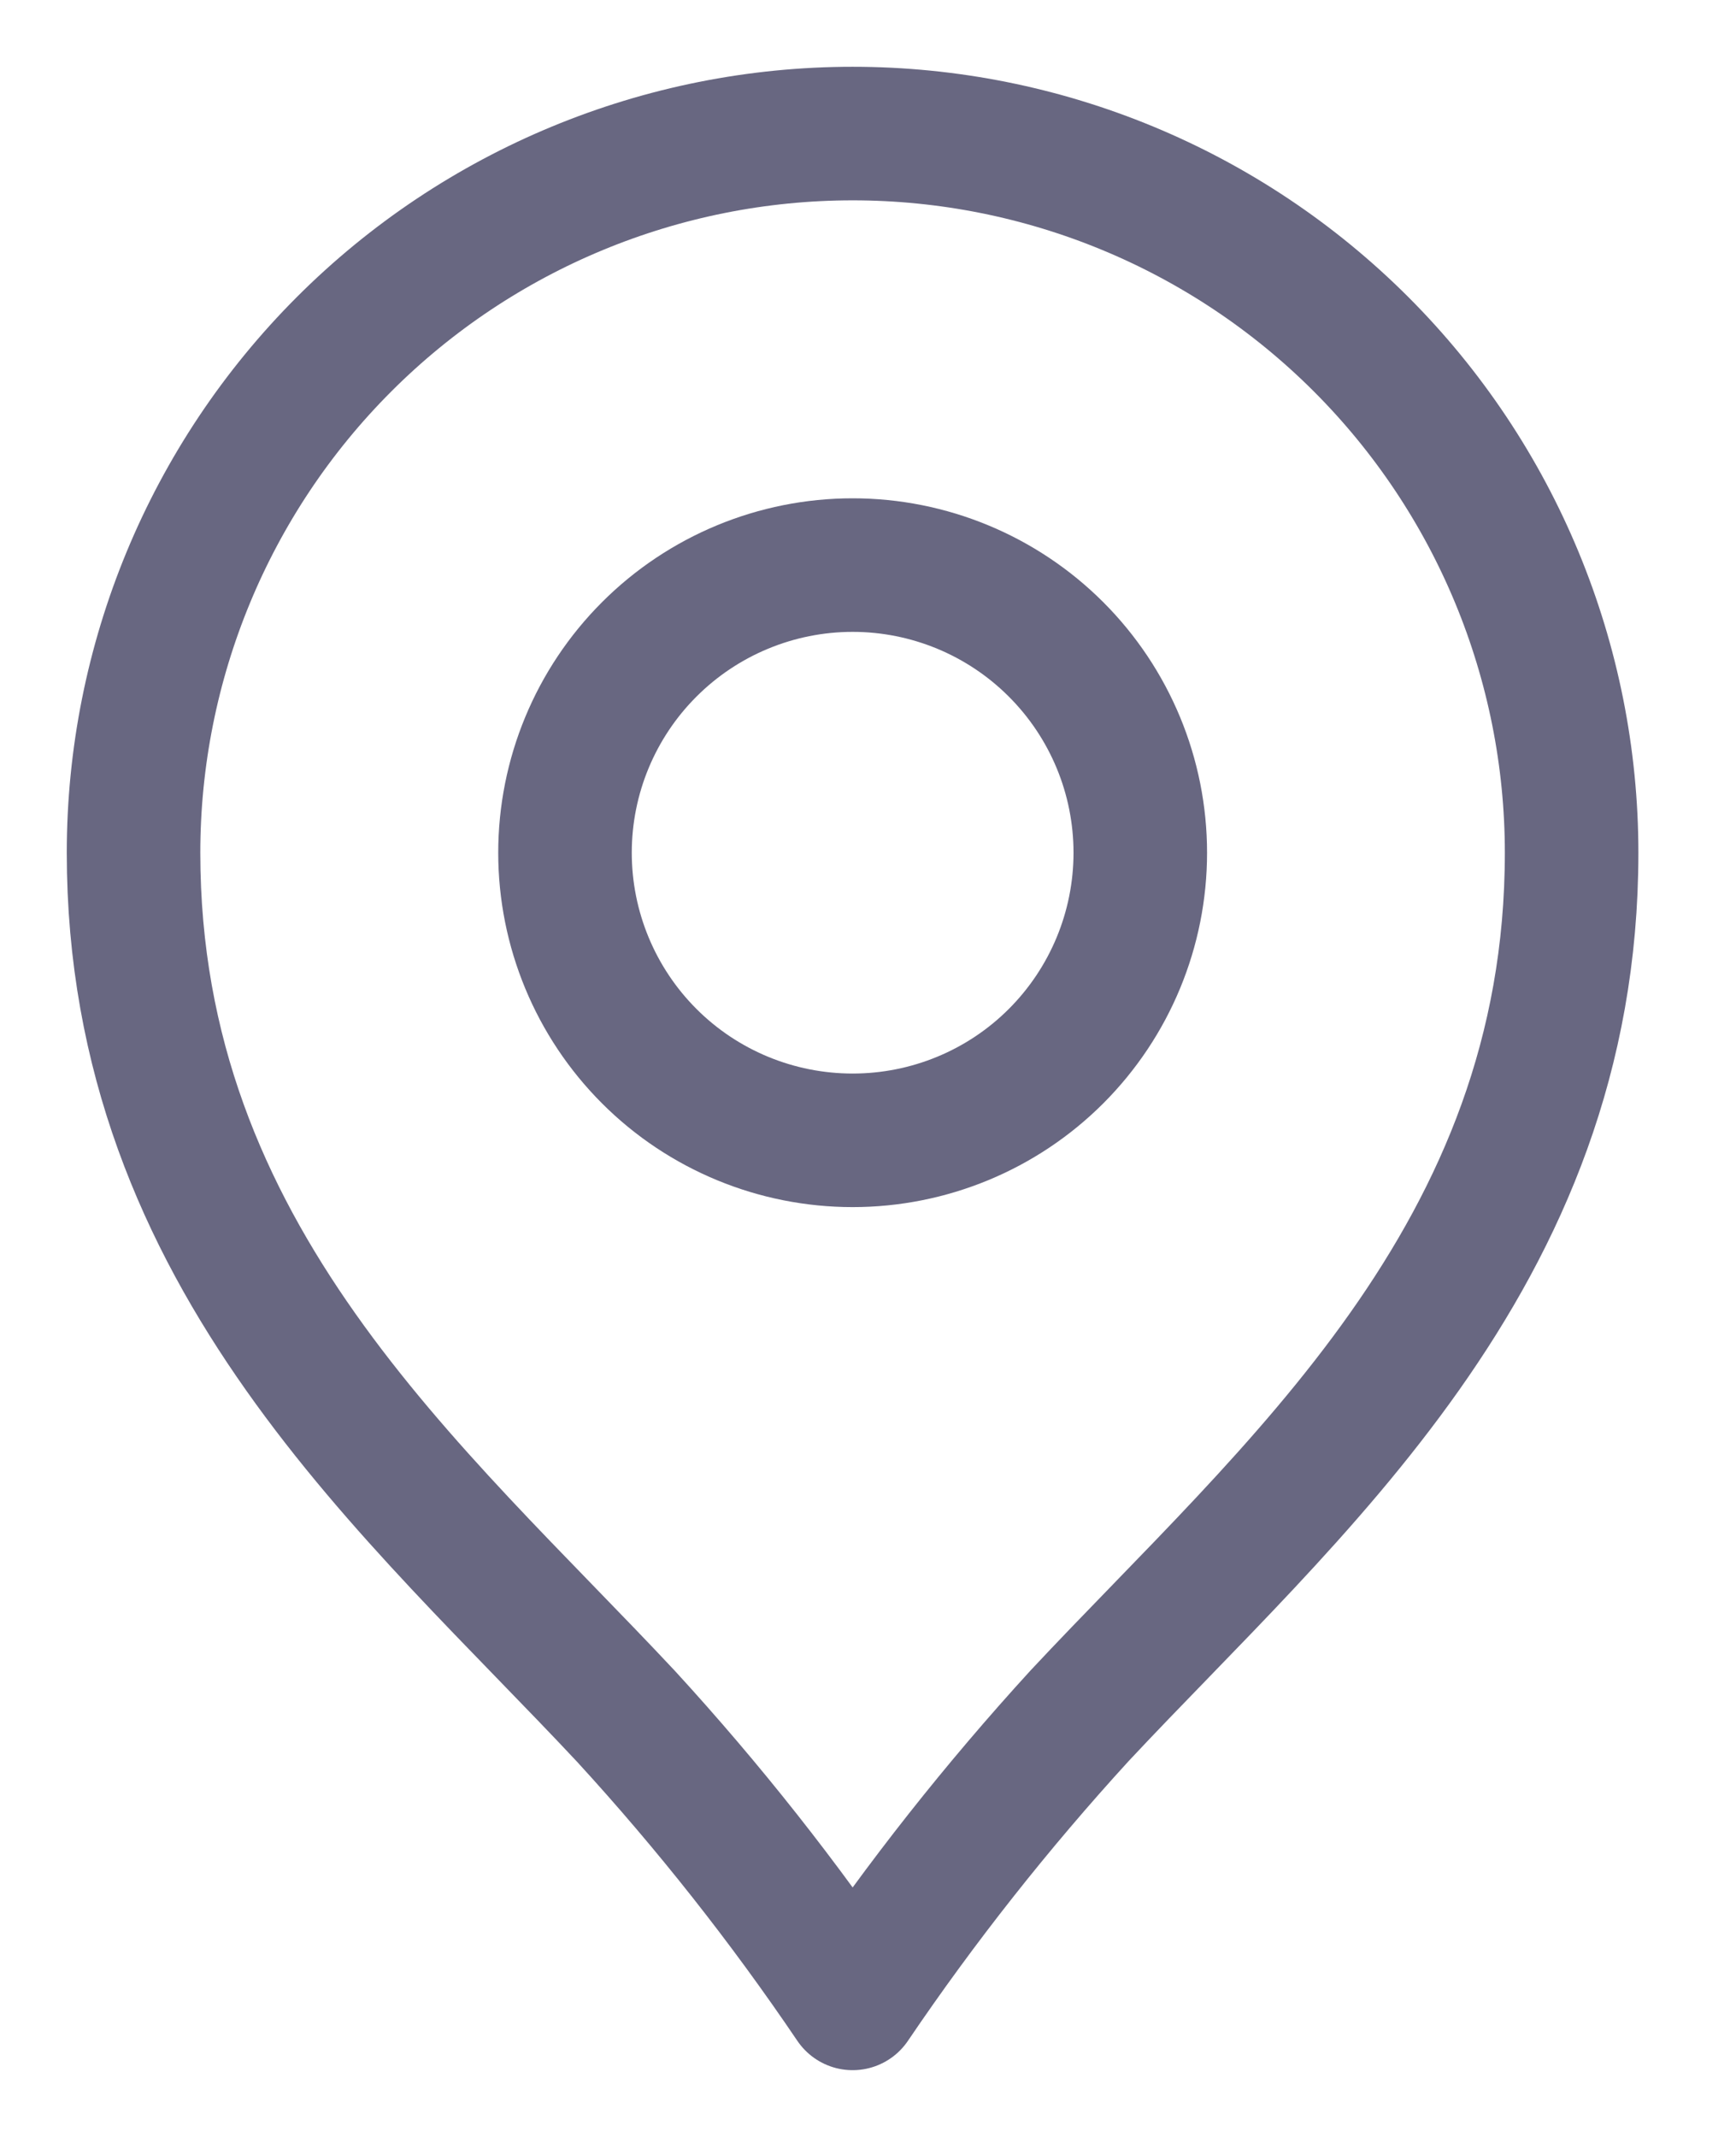
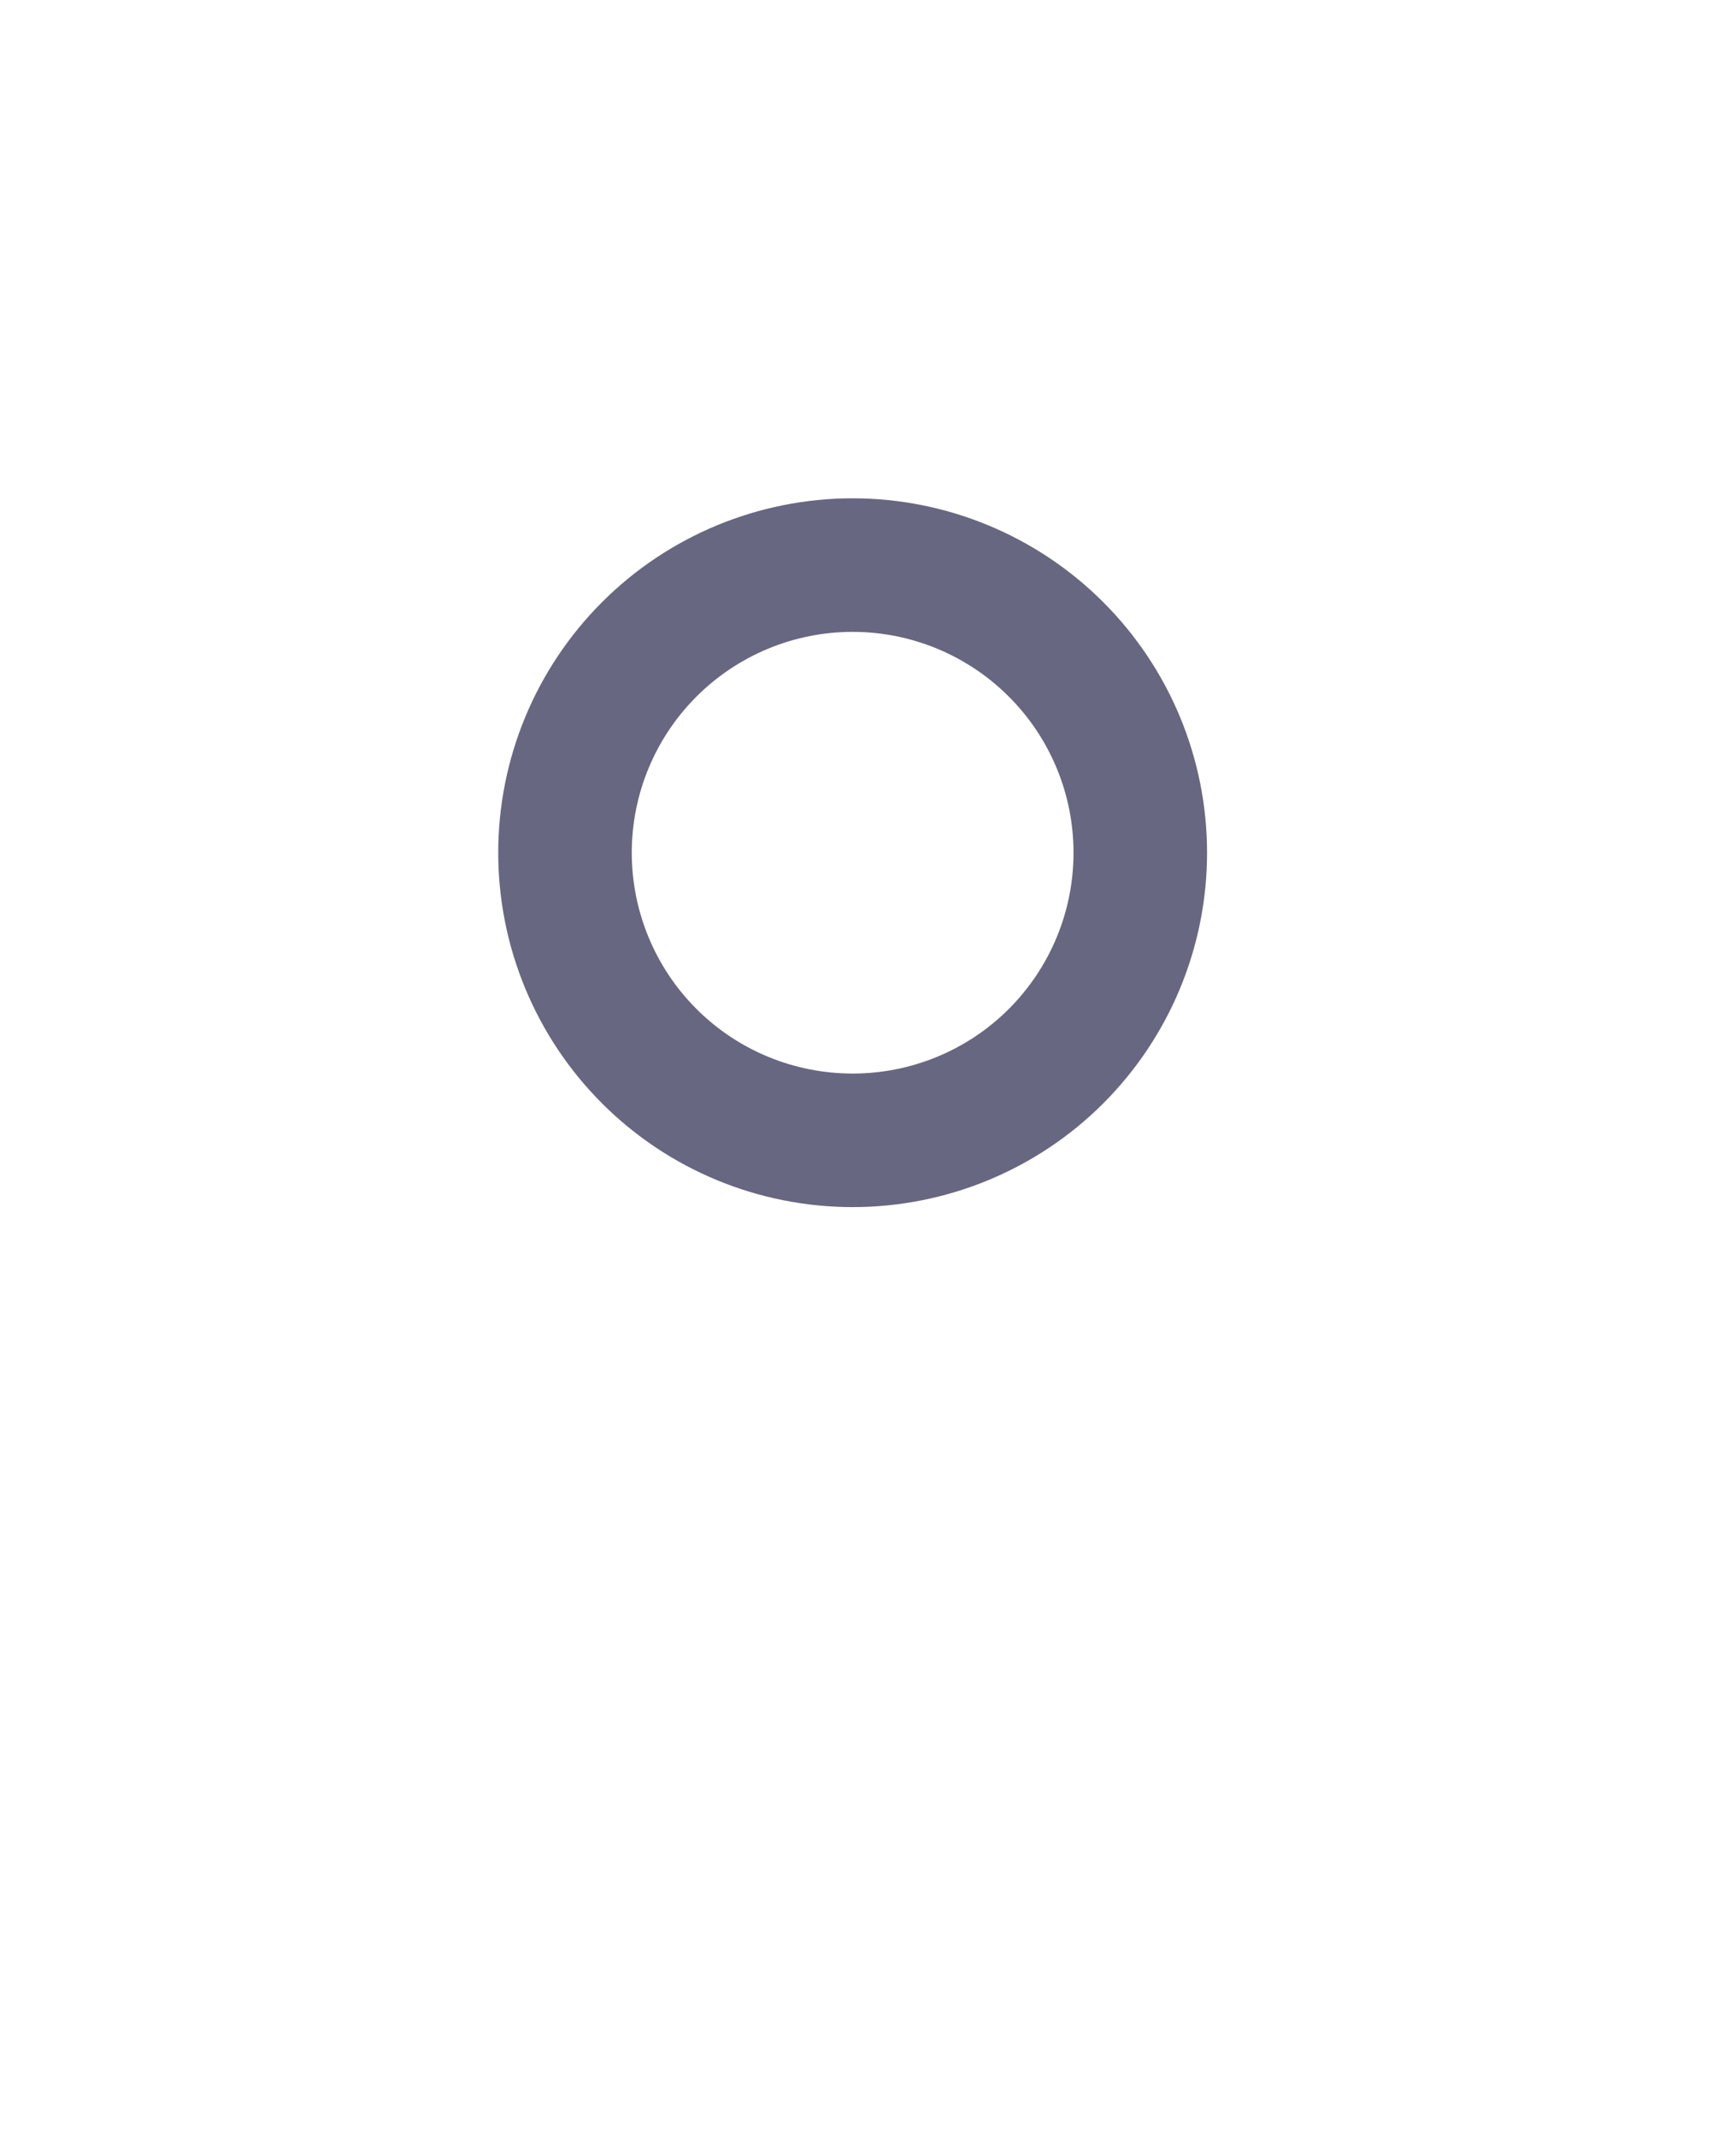
<svg xmlns="http://www.w3.org/2000/svg" width="13" height="16" viewBox="0 0 13 16" fill="none">
-   <path d="M11.769 6.385C11.769 9.415 9.663 11.158 8.085 12.846C7.467 13.522 6.898 14.242 6.385 15C5.873 14.243 5.306 13.525 4.688 12.851C3.11 11.164 1 9.418 1 6.385C1 4.957 1.567 3.587 2.577 2.577C3.587 1.567 4.957 1 6.385 1C7.813 1 9.182 1.567 10.192 2.577C11.202 3.587 11.769 4.957 11.769 6.385V6.385Z" stroke="#686781" stroke-linecap="round" stroke-linejoin="round" />
  <path d="M4.231 6.385C4.231 6.956 4.458 7.504 4.862 7.908C5.266 8.312 5.814 8.538 6.385 8.538C6.956 8.538 7.504 8.312 7.908 7.908C8.312 7.504 8.539 6.956 8.539 6.385C8.539 5.813 8.312 5.266 7.908 4.862C7.504 4.458 6.956 4.231 6.385 4.231C5.814 4.231 5.266 4.458 4.862 4.862C4.458 5.266 4.231 5.813 4.231 6.385Z" stroke="#686781" stroke-linecap="round" stroke-linejoin="round" />
</svg>